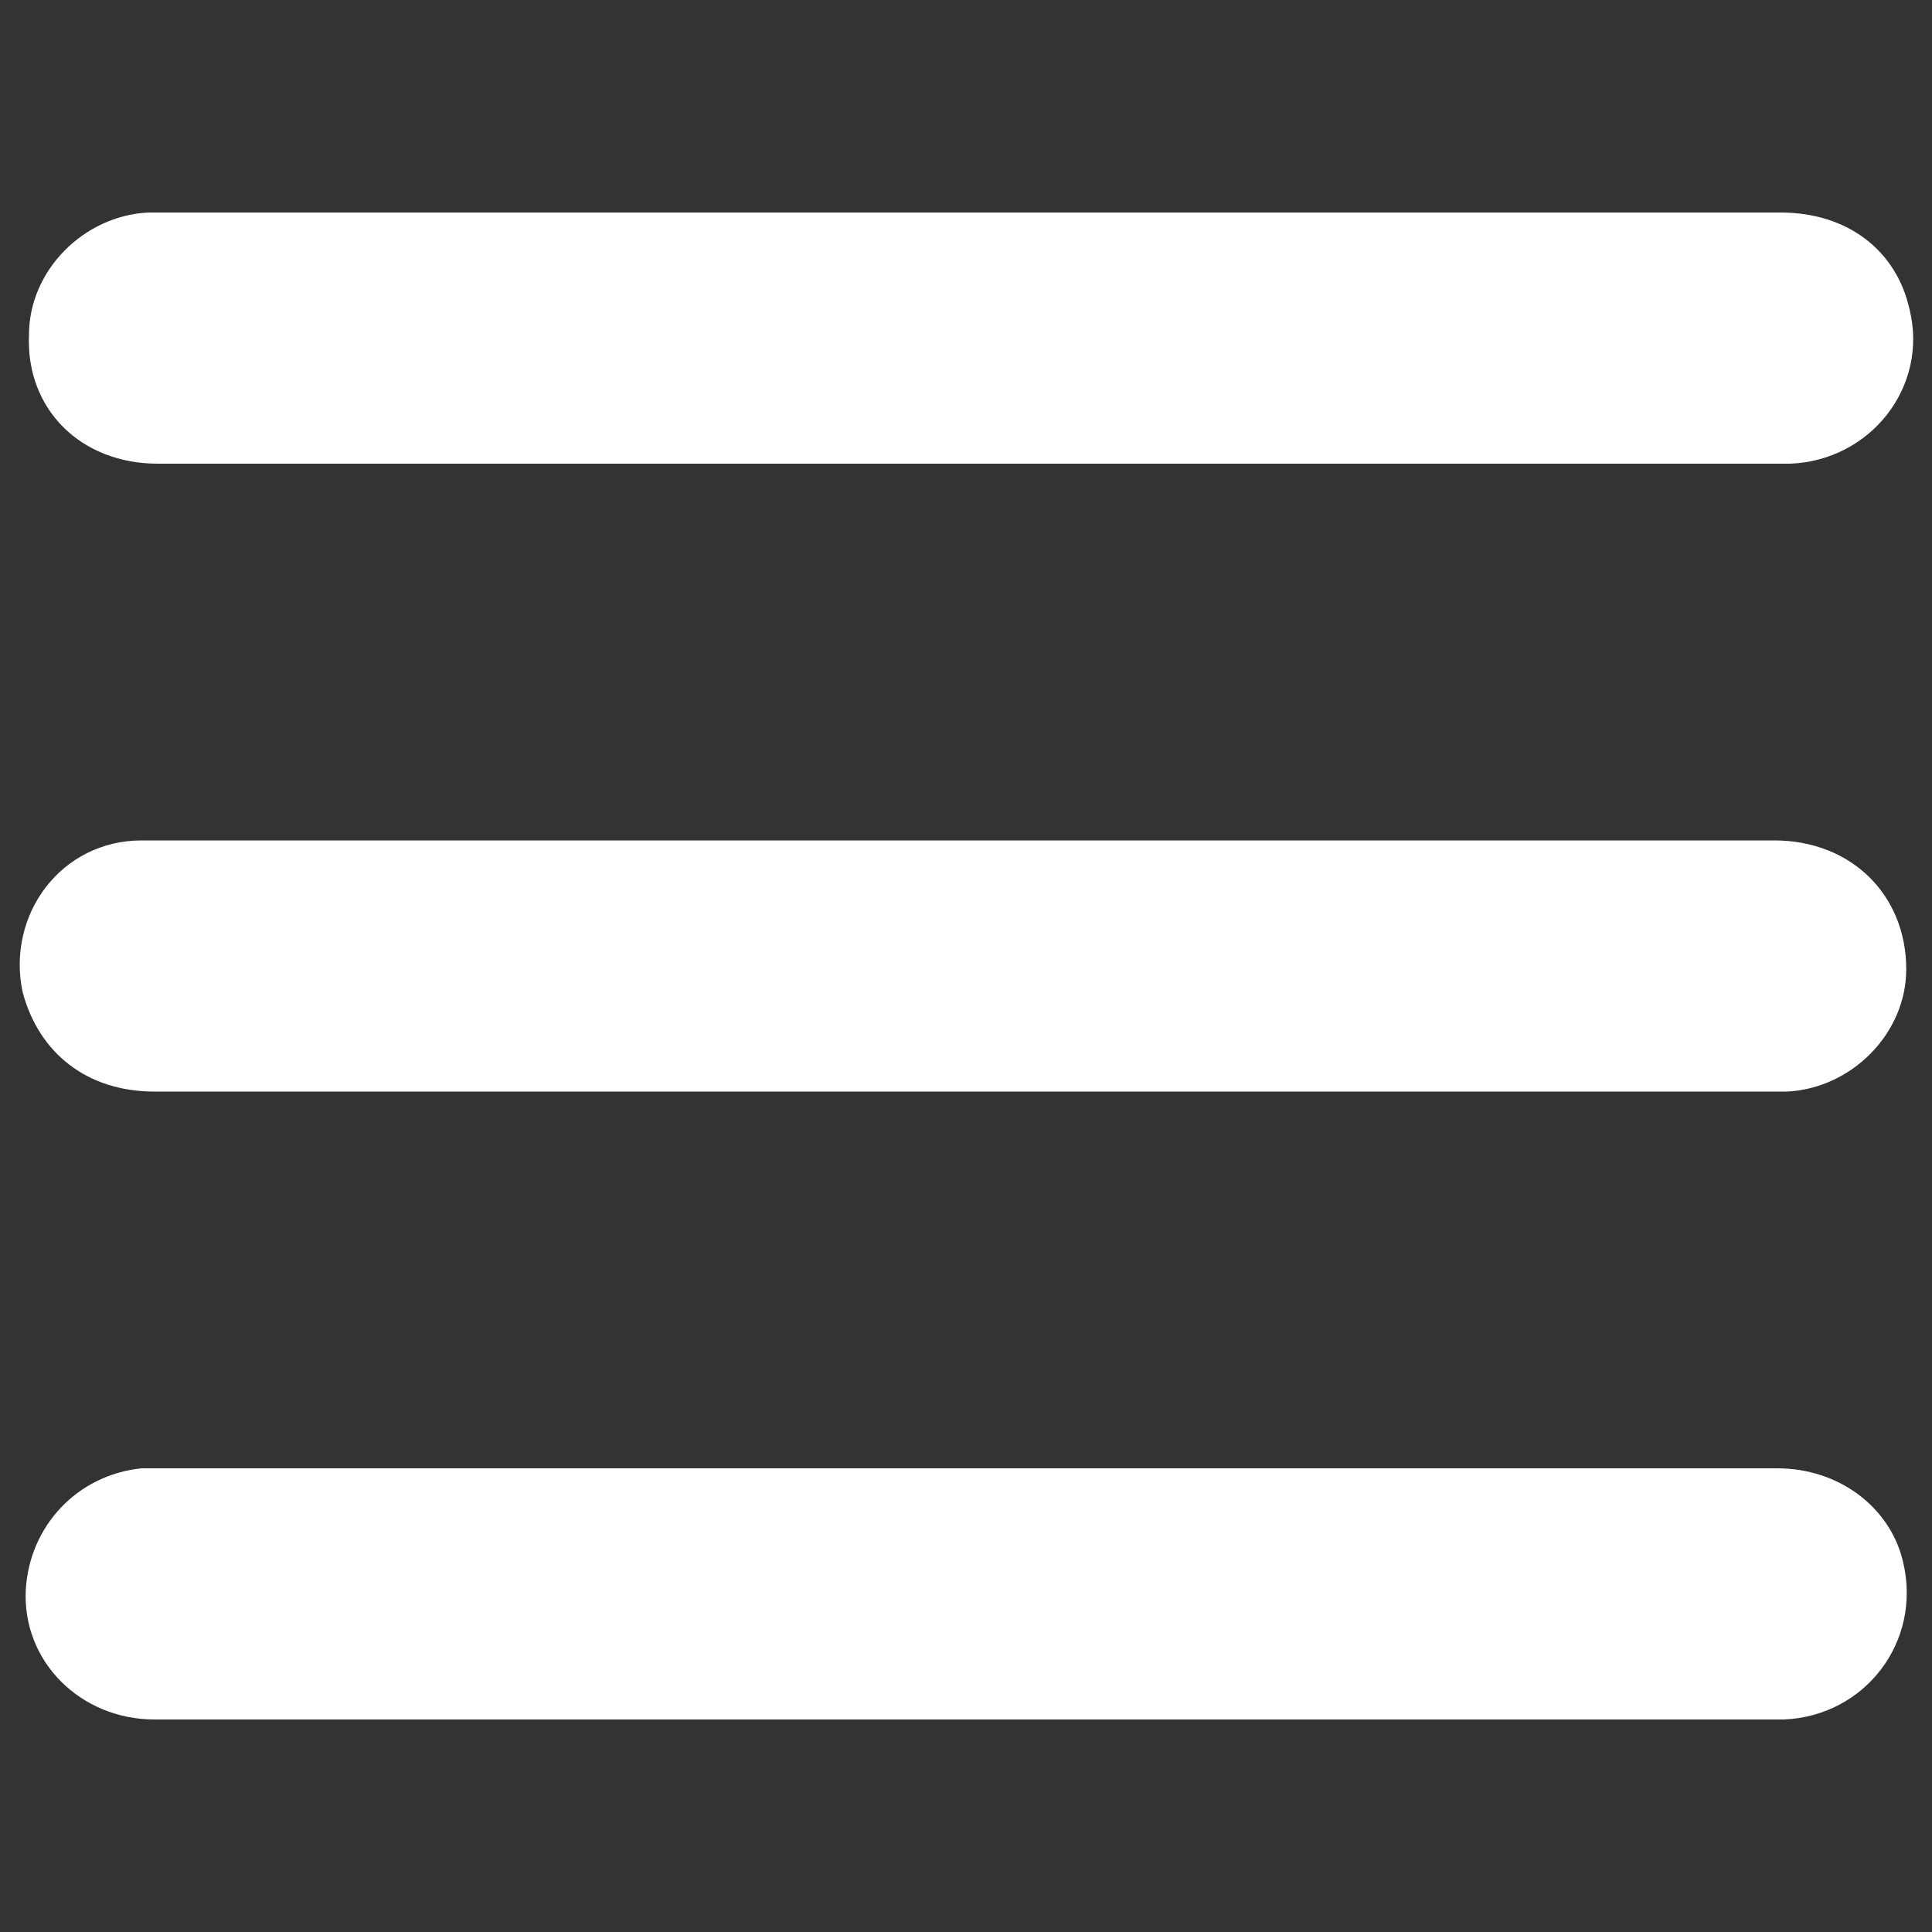
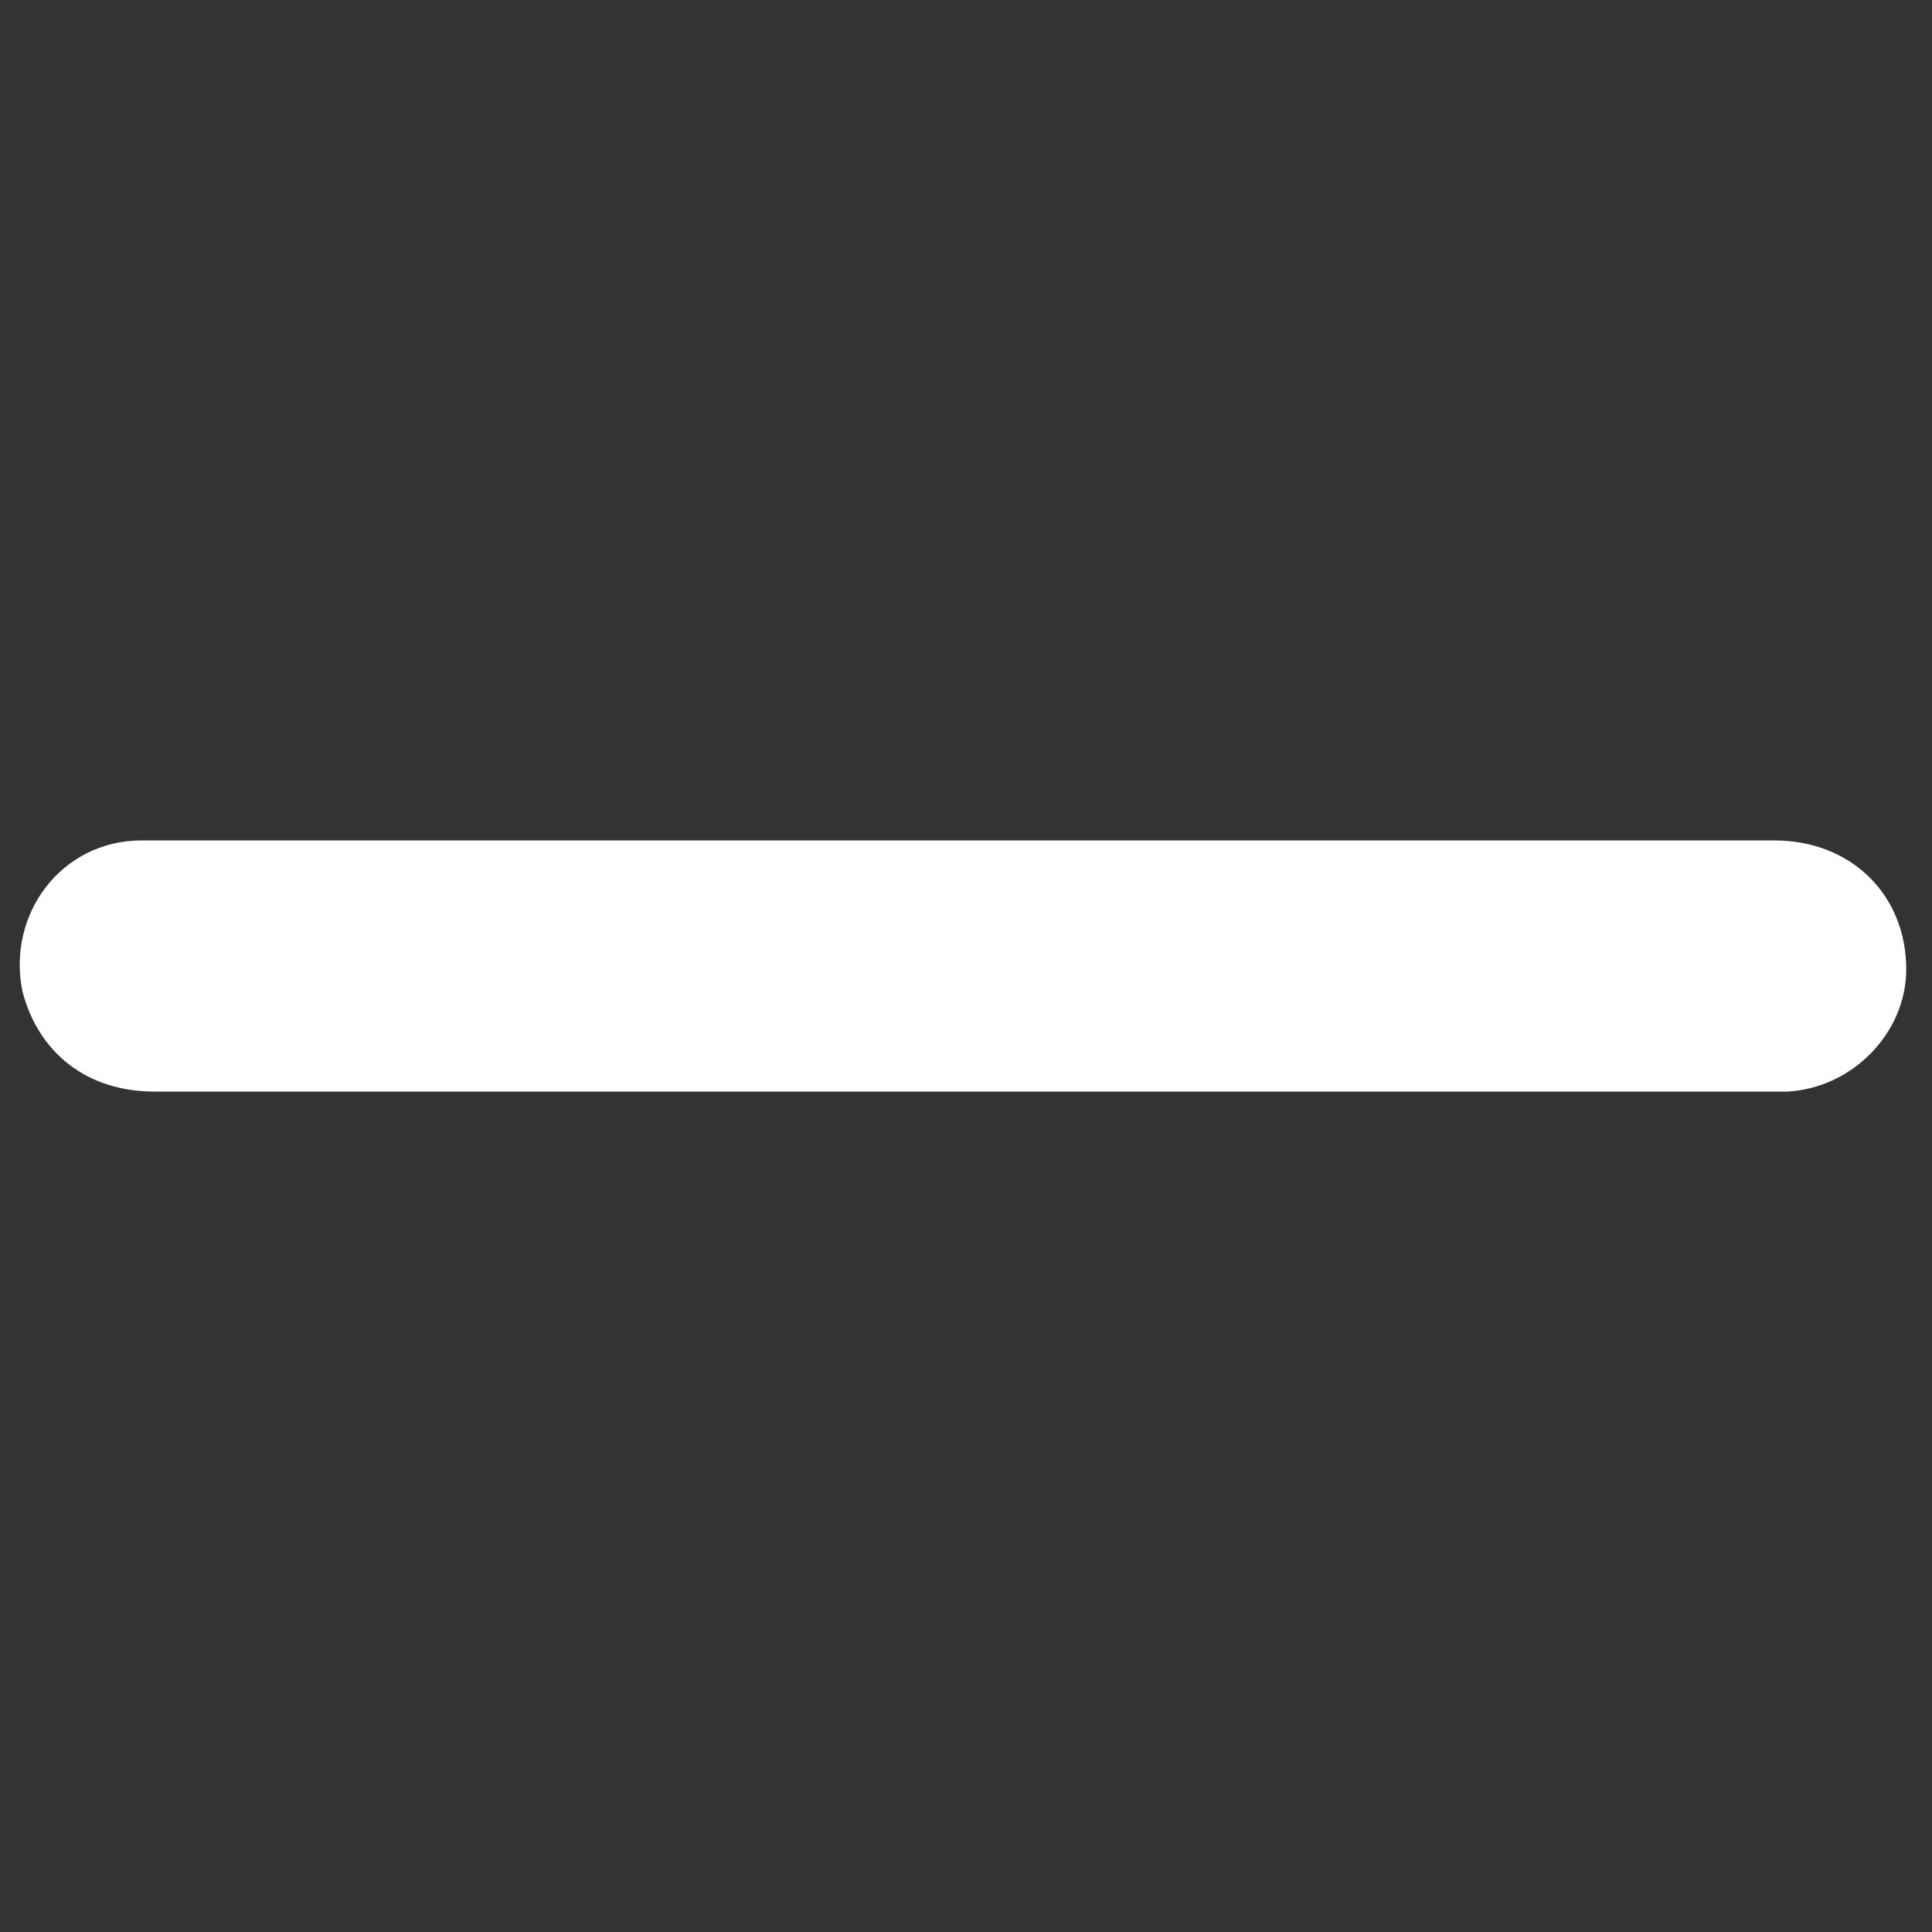
<svg xmlns="http://www.w3.org/2000/svg" version="1.1" id="Layer_1" x="0px" y="0px" viewBox="0 0 60 60" style="enable-background:new 0 0 60 60;" xml:space="preserve">
  <rect x="0" y="0" width="60" height="60" fill="#333333" stroke="none" />
  <style type="text/css">
	.st0{fill:#FFFFFF;}
</style>
  <g>
-     <path class="st0" d="M30,14.4c-8.4,0-16.8,0-25.1,0c-2.4,0-4.1-1.7-4-4c0-2,1.7-3.7,3.7-3.8c0.2,0,0.3,0,0.5,0   c16.7,0,33.4,0,50.2,0c2.1,0,3.6,1.2,4,3c0.6,2.4-1.2,4.7-3.7,4.8c-1.9,0-3.8,0-5.7,0C43.2,14.4,36.6,14.4,30,14.4z" />
    <path class="st0" d="M30,26.1c8.4,0,16.8,0,25.1,0c2.4,0,4.1,1.7,4.1,4c0,2-1.7,3.7-3.7,3.8c-0.2,0-0.3,0-0.5,0   c-16.7,0-33.4,0-50.2,0c-2.1,0-3.6-1.2-4.1-3.1c-0.5-2.4,1.2-4.7,3.7-4.7c1.4,0,2.8,0,4.2,0C15.9,26.1,22.9,26.1,30,26.1z" />
-     <path class="st0" d="M30,53.4c-8.4,0-16.8,0-25.2,0c-2.3,0-4.1-1.8-4-4c0.1-2,1.6-3.6,3.6-3.8c0.1,0,0.3,0,0.4,0   c16.8,0,33.6,0,50.4,0c1.9,0,3.5,1.2,3.9,2.9c0.6,2.5-1.2,4.8-3.7,4.9c-2.3,0-4.7,0-7,0C42.3,53.4,36.1,53.4,30,53.4z" />
  </g>
</svg>